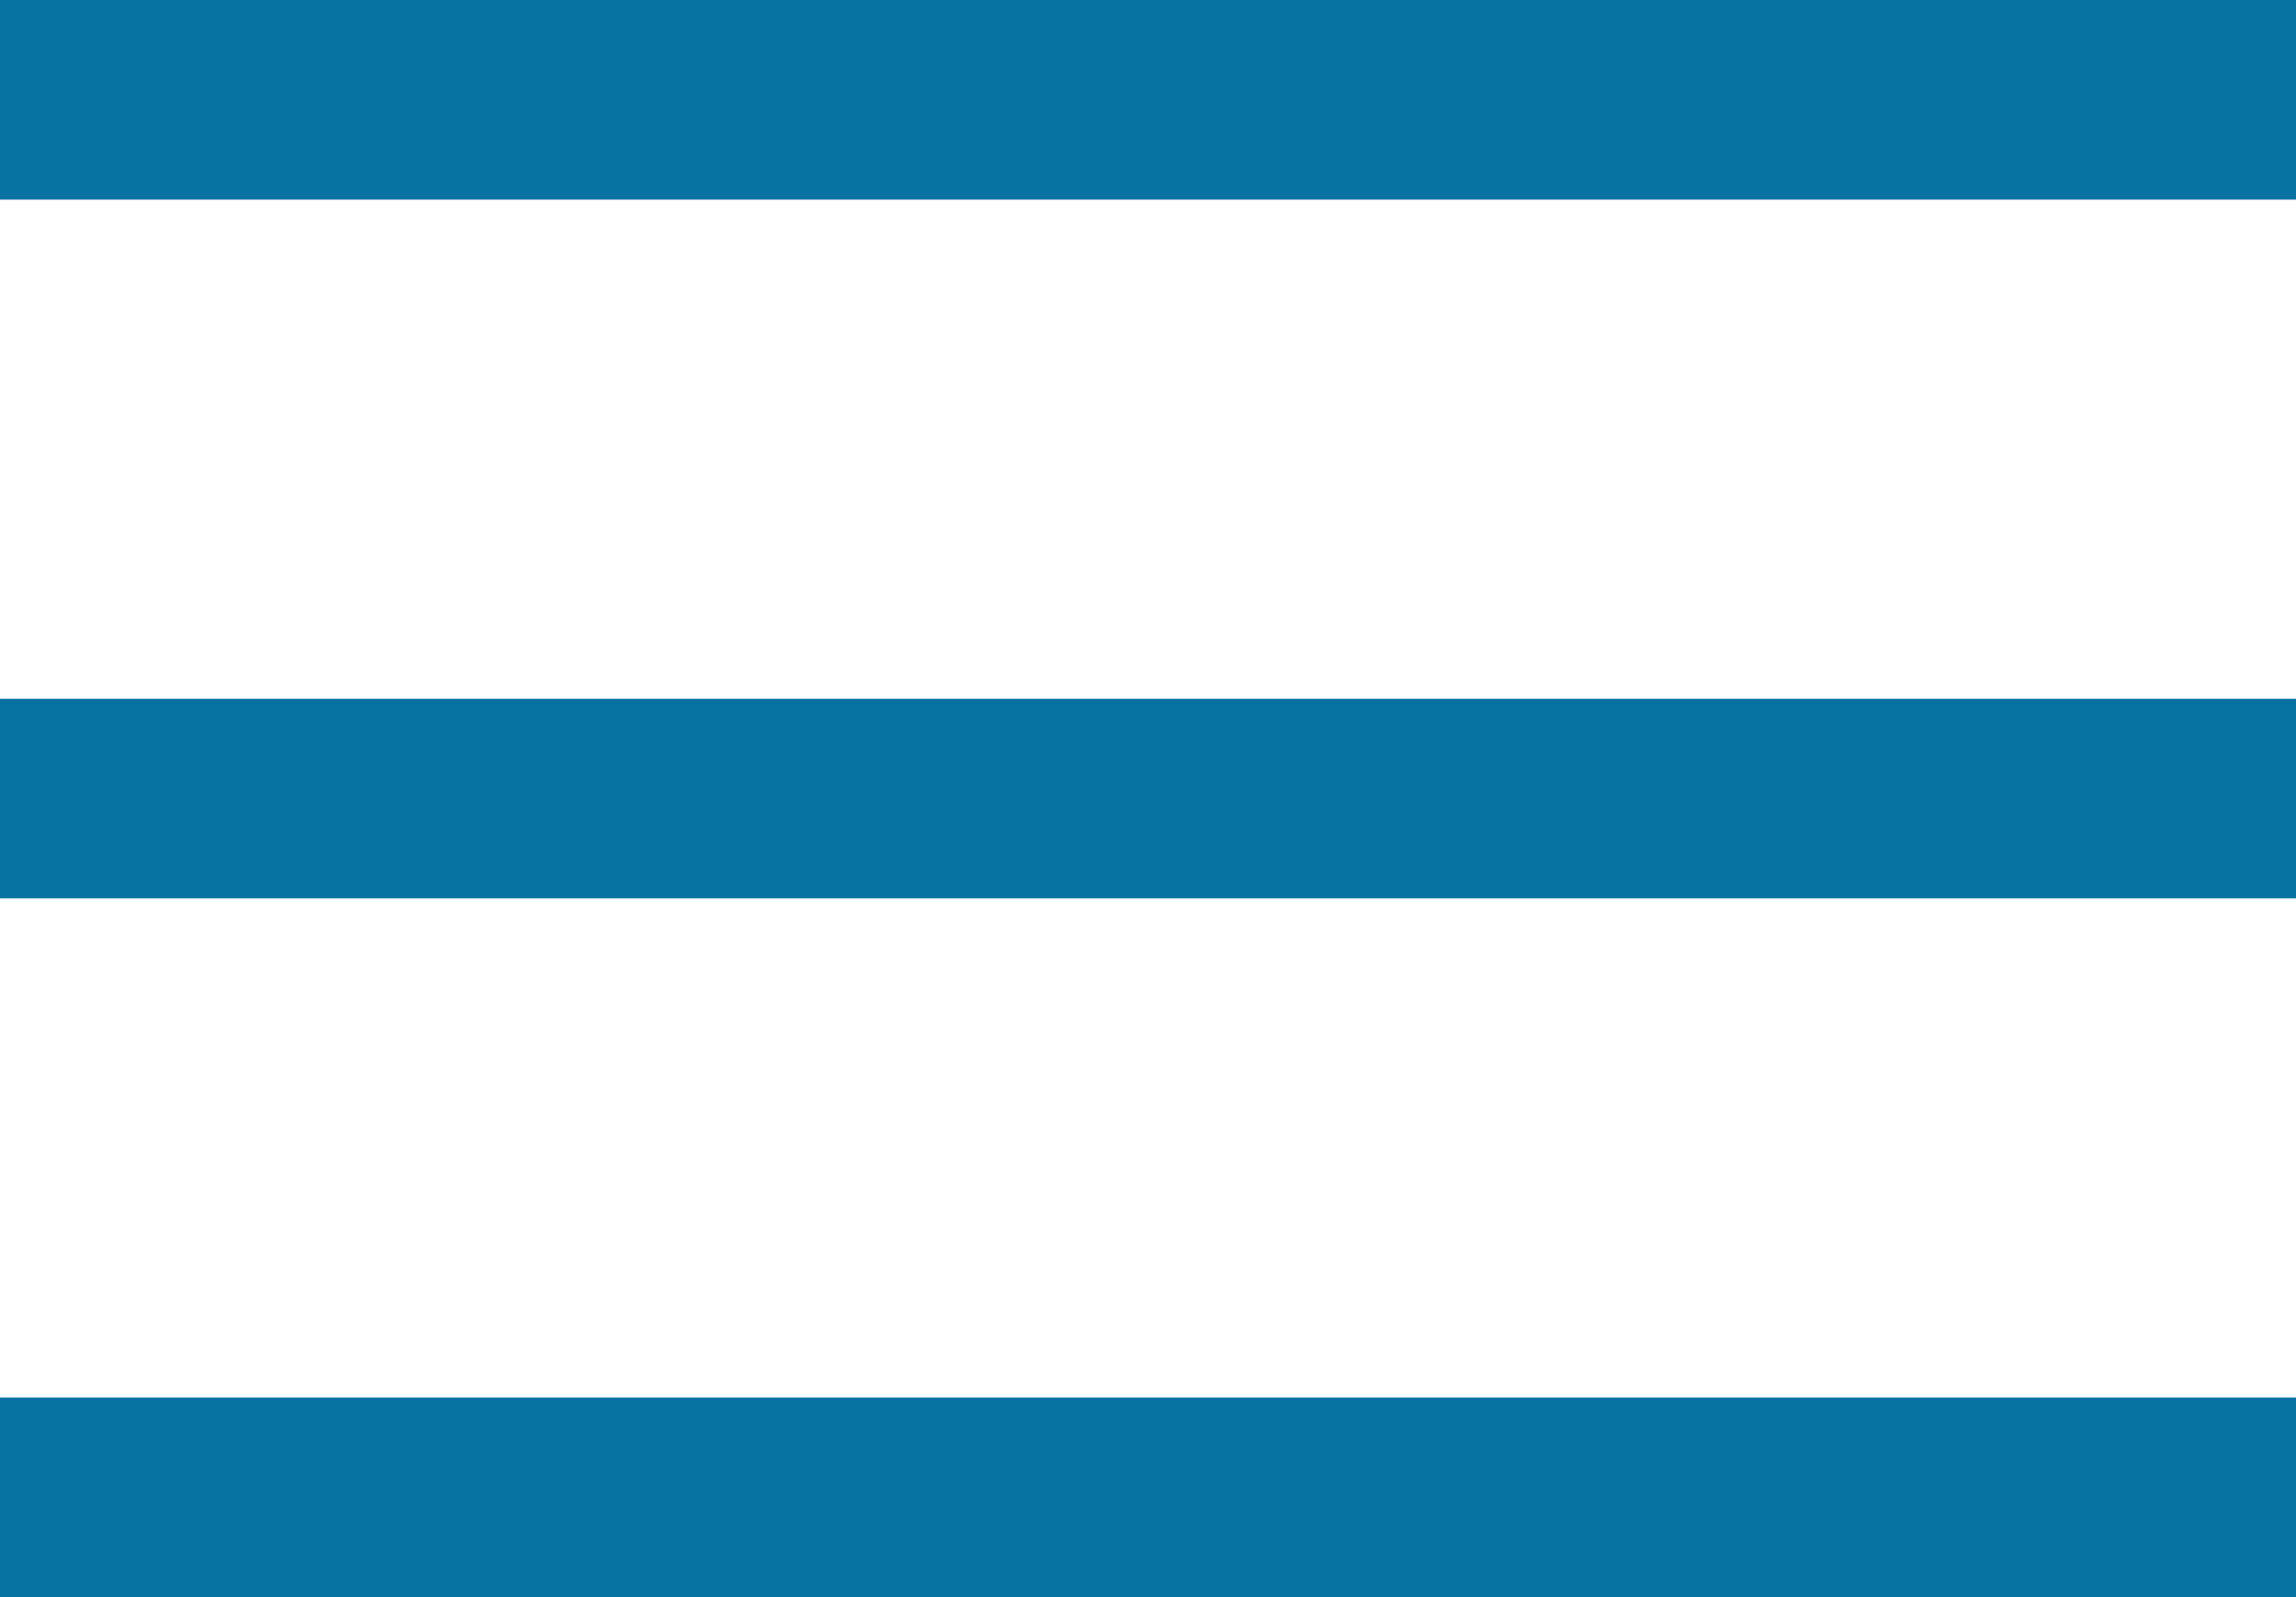
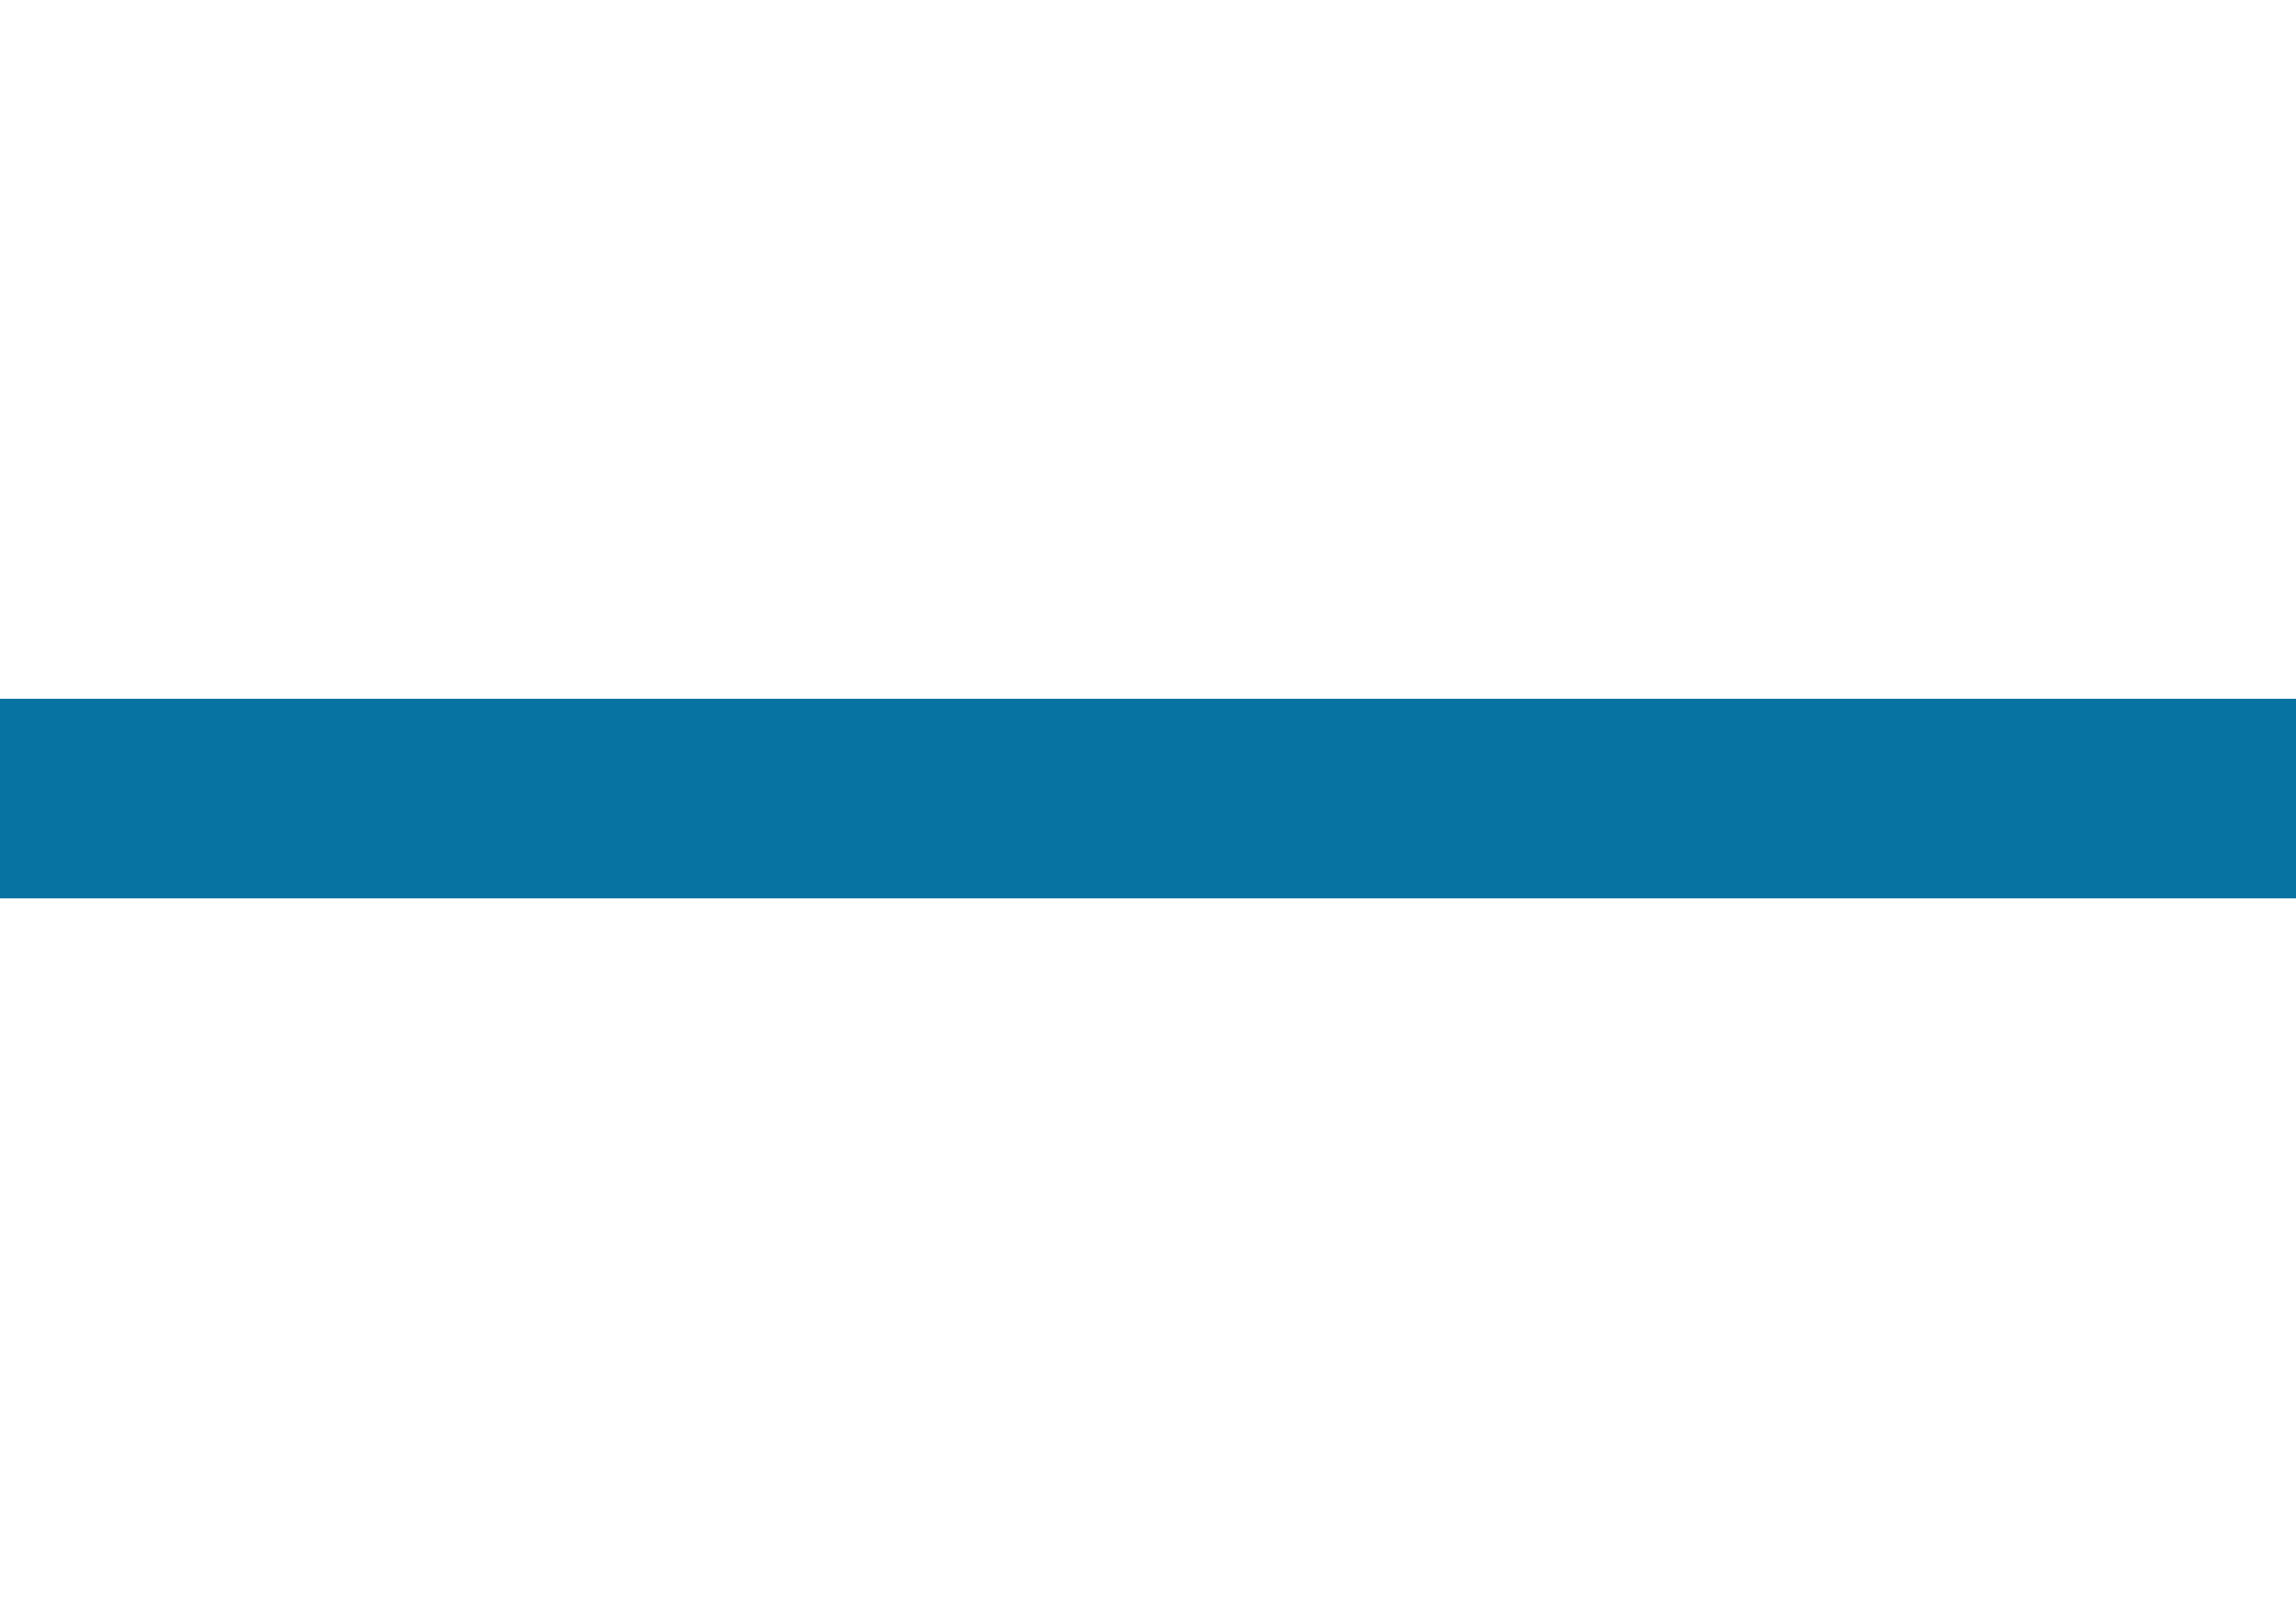
<svg xmlns="http://www.w3.org/2000/svg" width="23" height="16" viewBox="0 0 23 16" fill="none">
-   <path d="M0 1H23" stroke="#0673A2" stroke-width="2" />
  <path d="M0 8H23" stroke="#0673A2" stroke-width="2" />
-   <path d="M0 15H23" stroke="#0673A2" stroke-width="2" />
</svg>